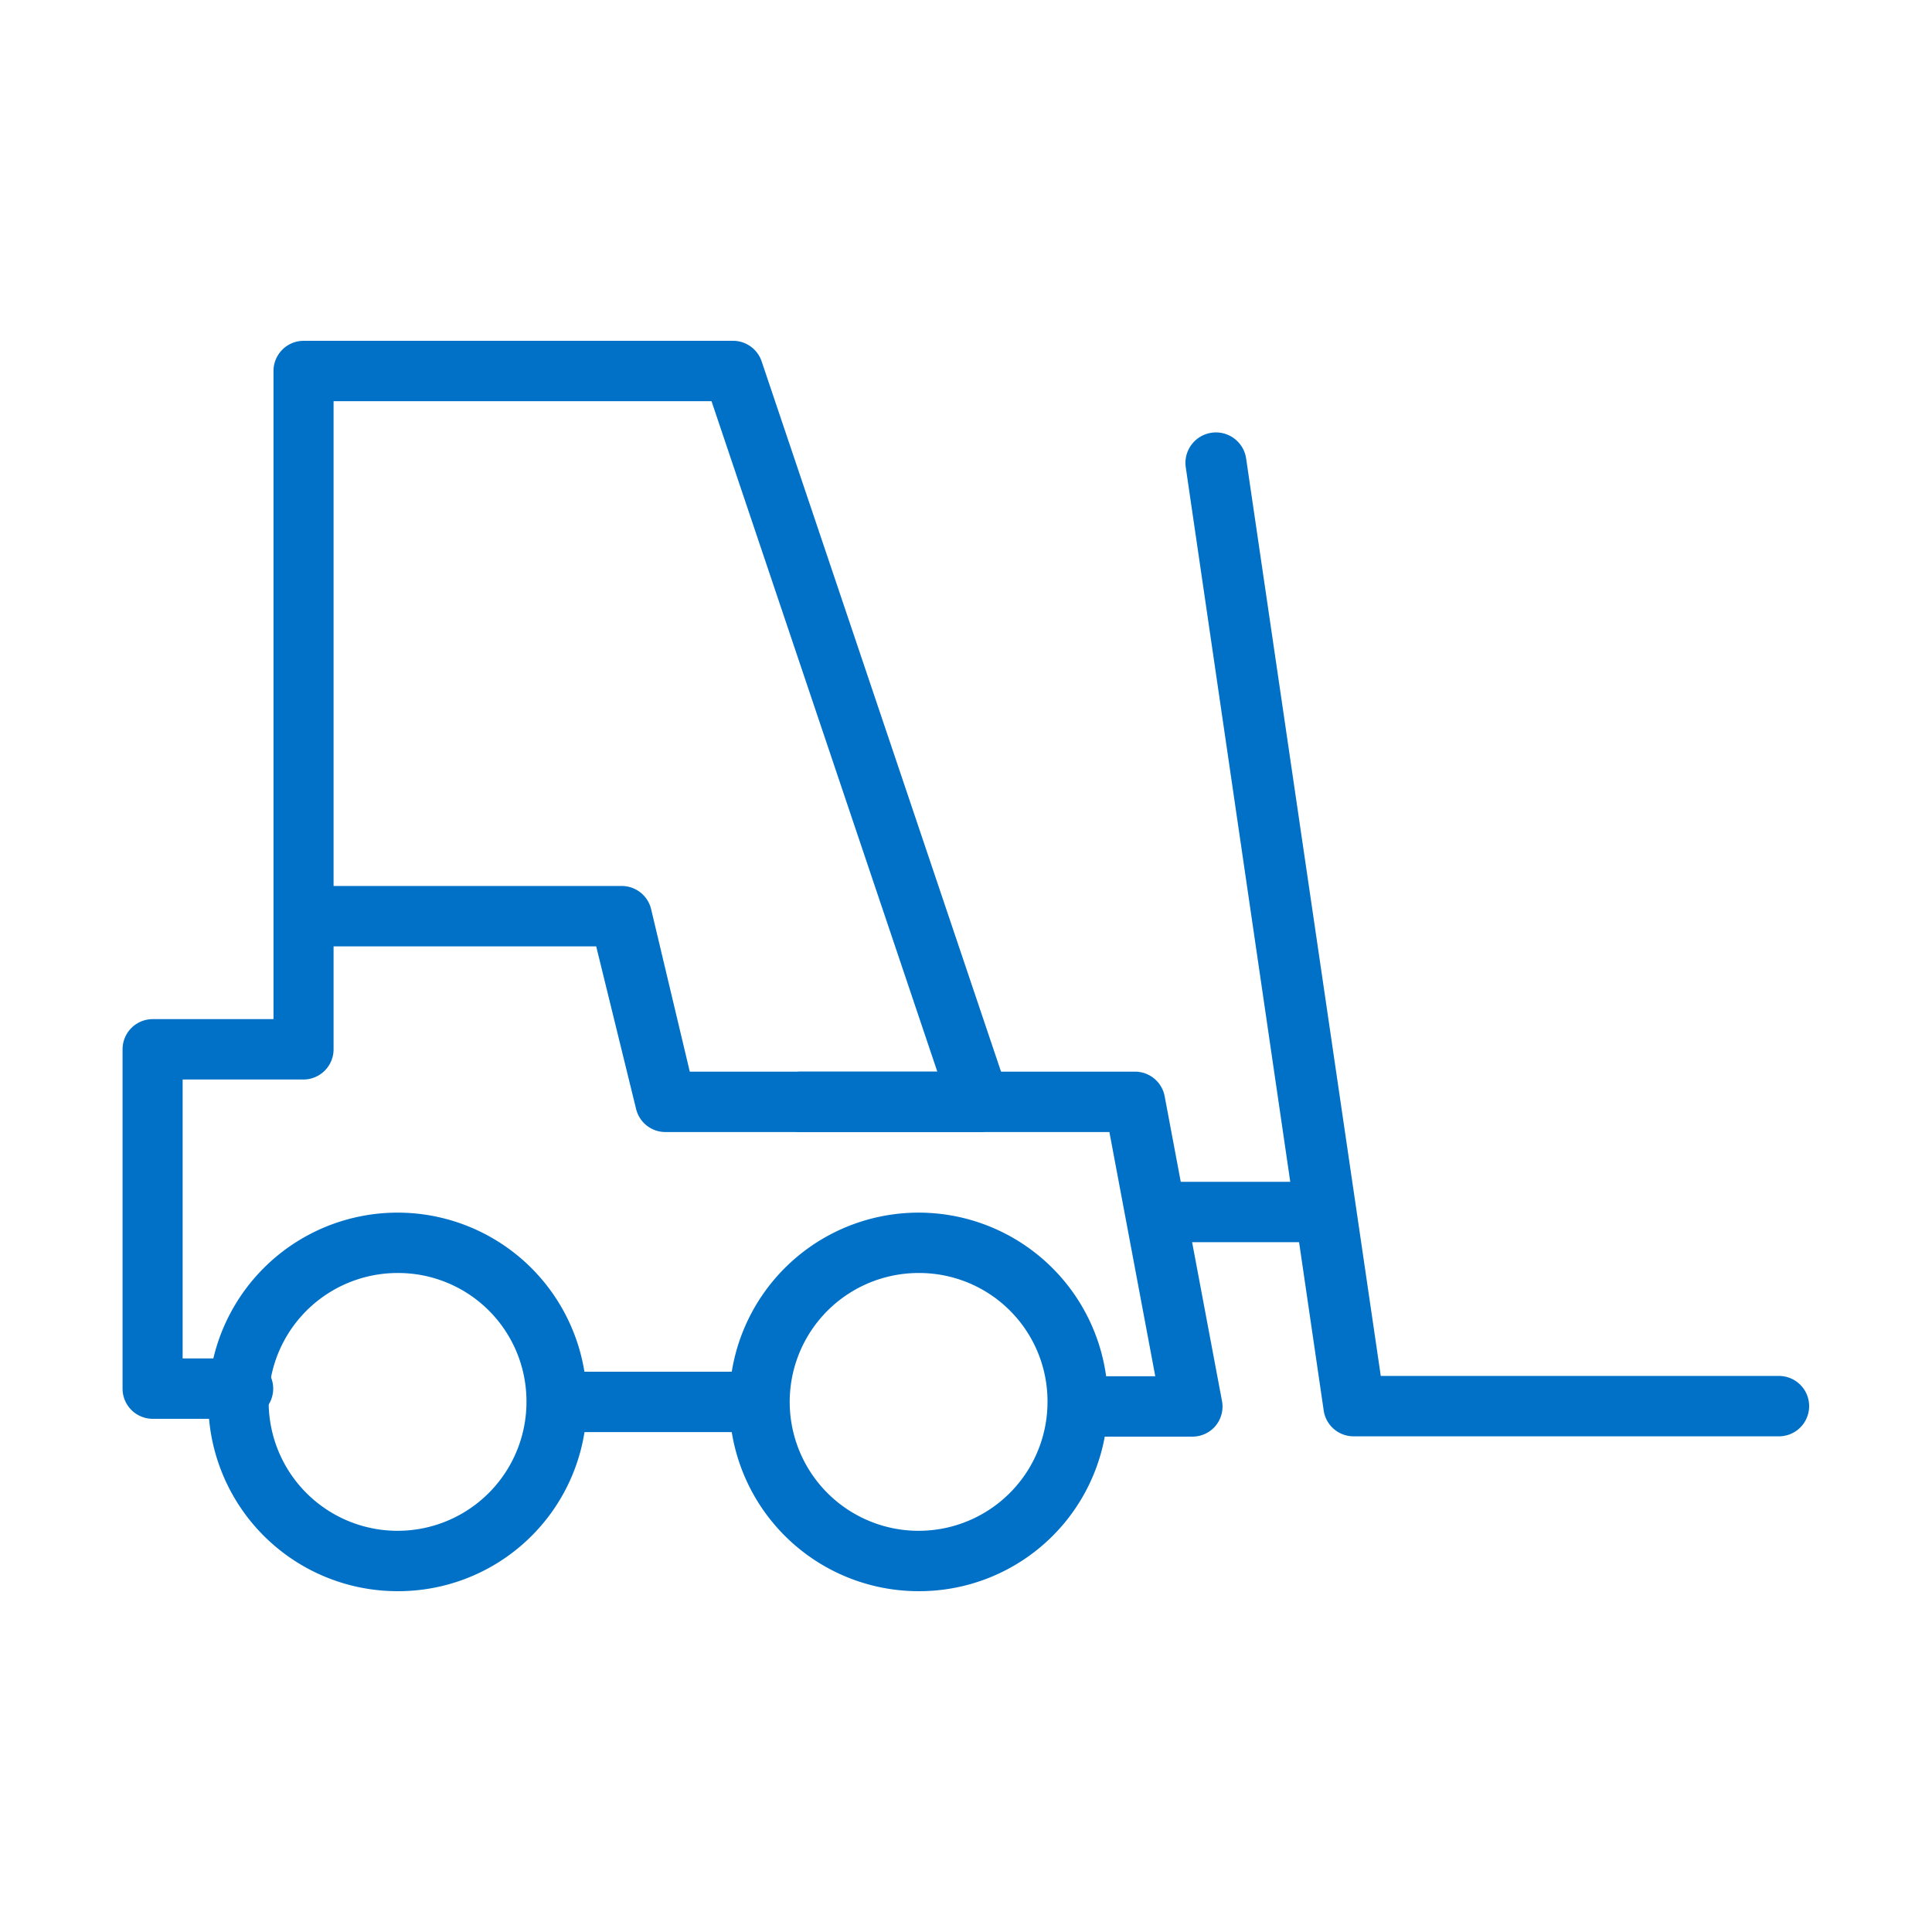
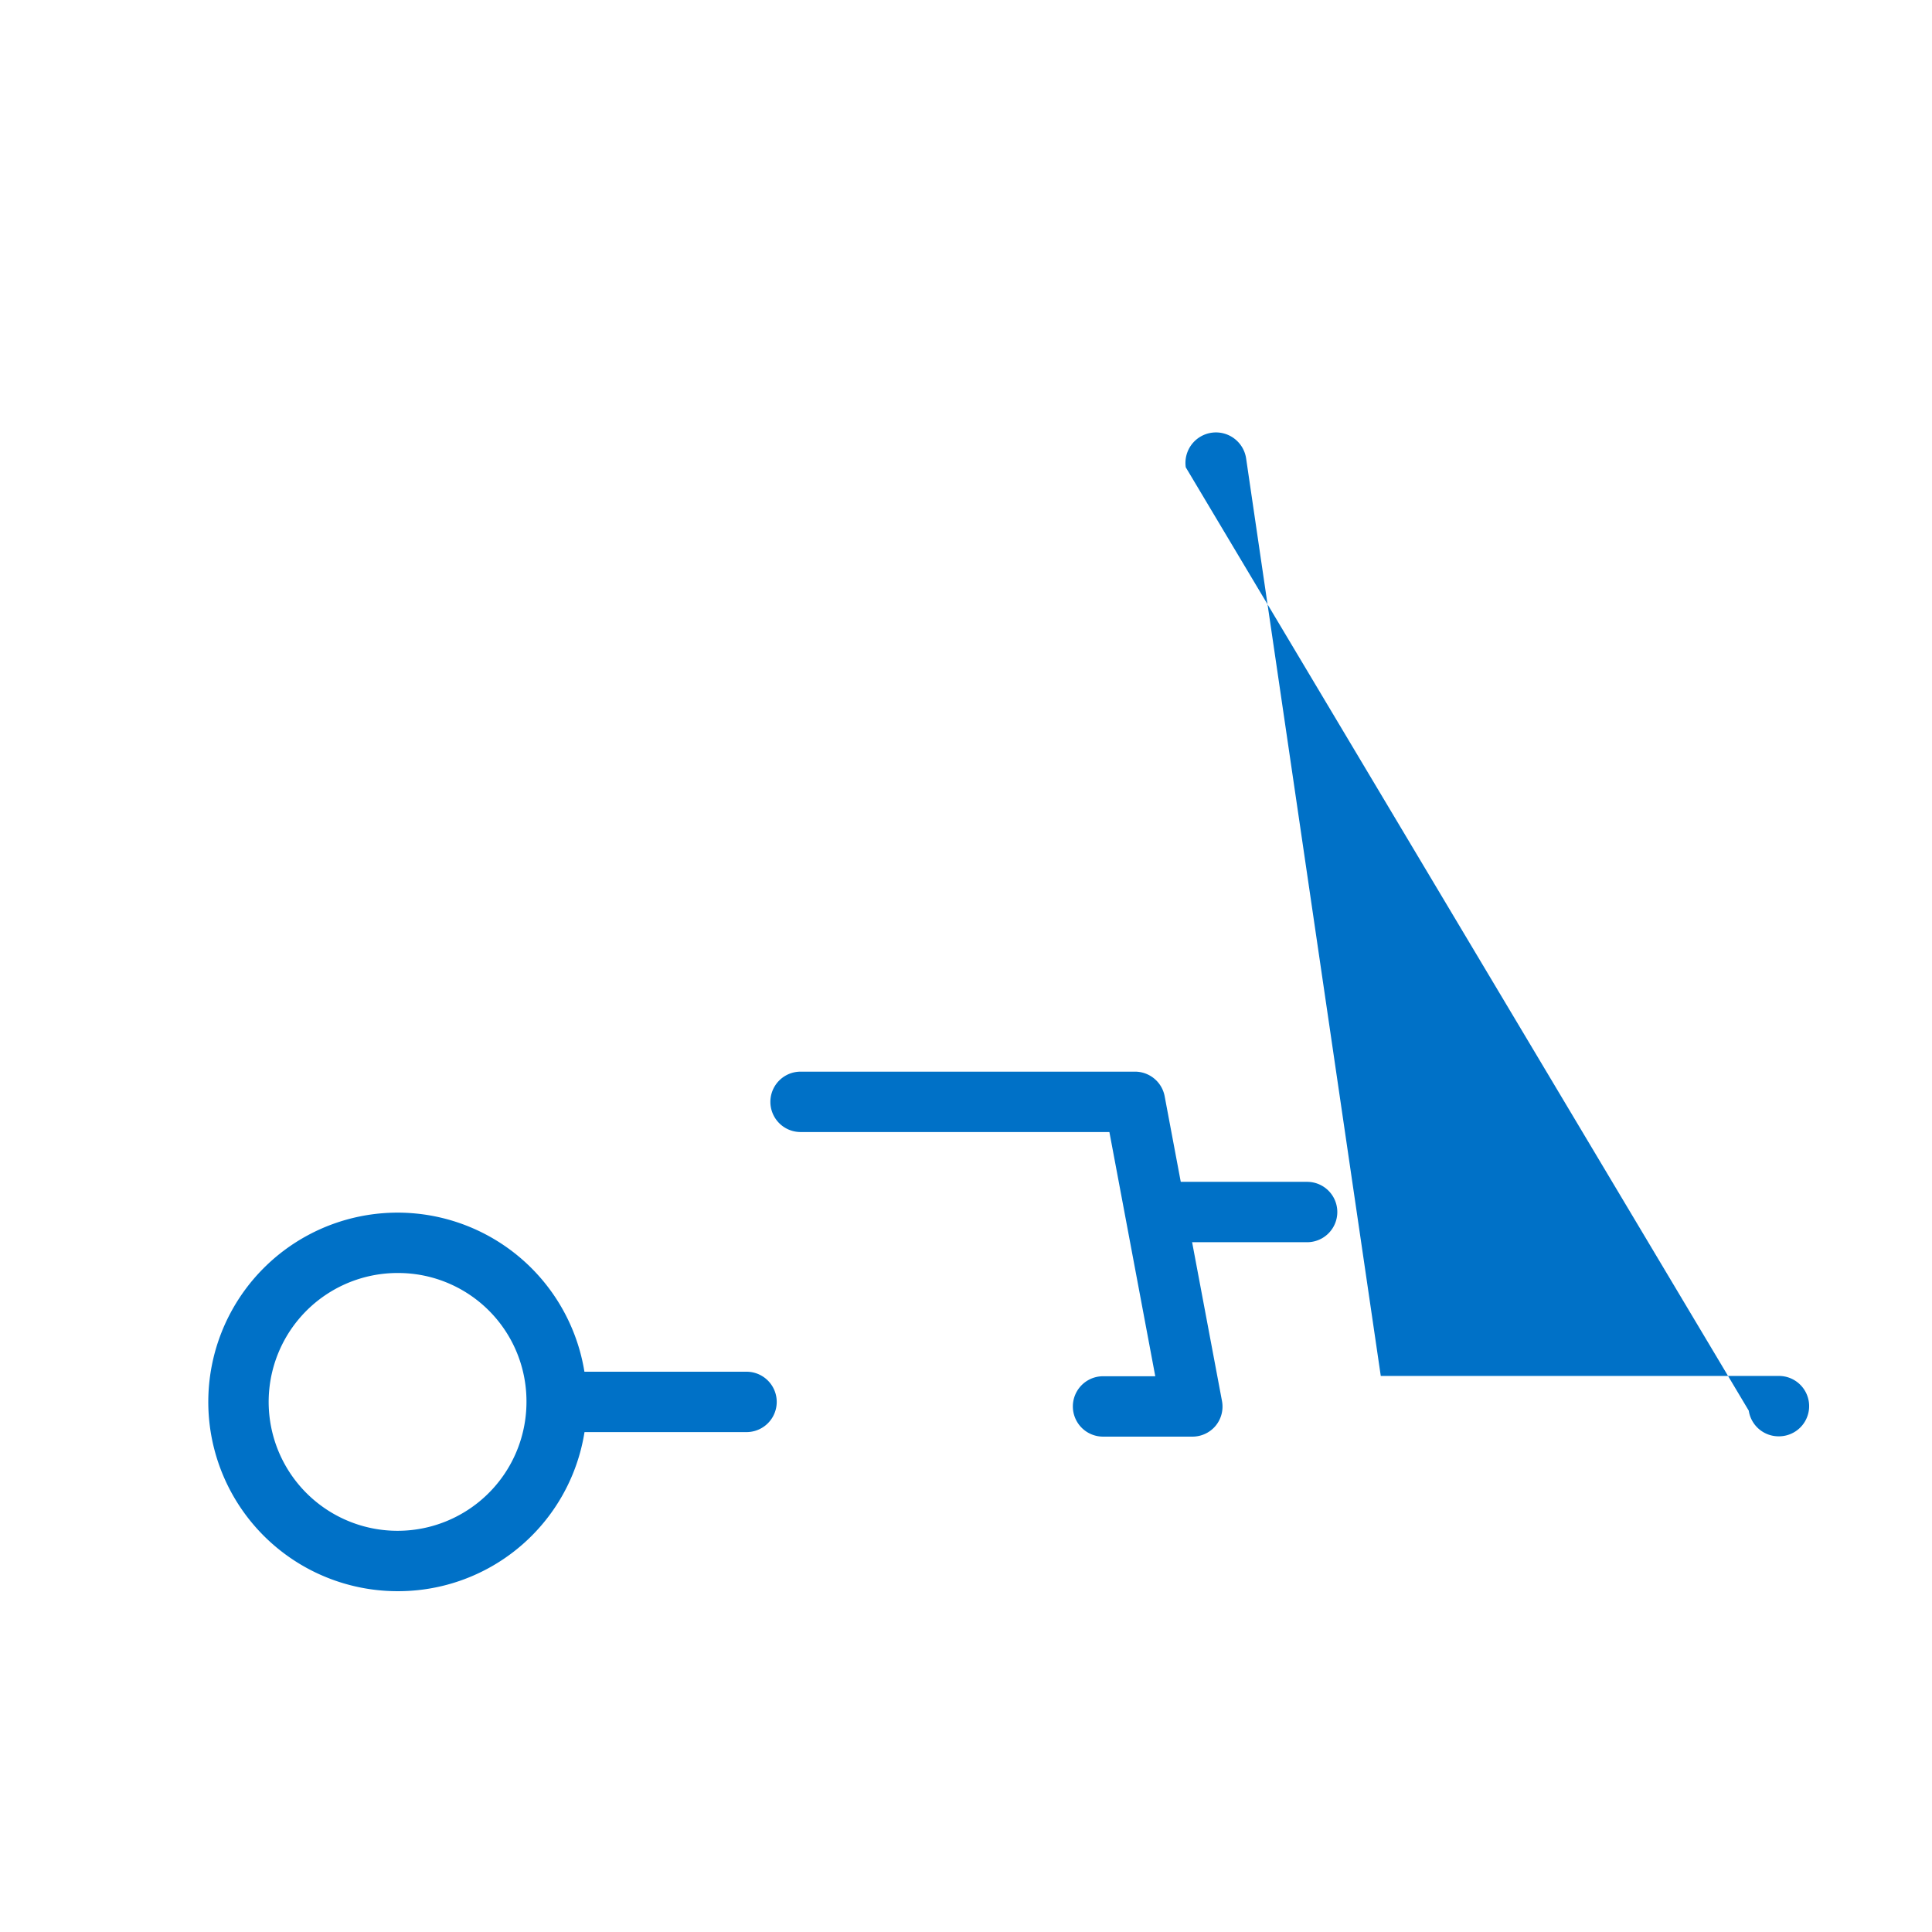
<svg xmlns="http://www.w3.org/2000/svg" id="Layer_1" data-name="Layer 1" viewBox="0 0 64 64">
  <defs>
    <style>.cls-1{fill:#0071c7;}</style>
  </defs>
-   <path class="cls-1" d="M58.93,47.58H44.85a1,1,0,0,1-1-.85L39.28,15.48a1,1,0,1,1,2-.29l4.46,30.39H58.93a1,1,0,0,1,0,2Z" />
+   <path class="cls-1" d="M58.93,47.58a1,1,0,0,1-1-.85L39.28,15.48a1,1,0,1,1,2-.29l4.46,30.39H58.93a1,1,0,0,1,0,2Z" />
  <path class="cls-1" d="M43.3,41.15h-5a1,1,0,0,1,0-2h5a1,1,0,0,1,0,2Z" />
-   <path class="cls-1" d="M30.47,52.71a6.27,6.27,0,1,1,6.23-6.27A6.25,6.25,0,0,1,30.47,52.71Zm0-10.54a4.27,4.27,0,1,0,4.23,4.27A4.25,4.25,0,0,0,30.47,42.17Z" />
  <path class="cls-1" d="M13.21,52.71a6.27,6.27,0,1,1,6.23-6.27A6.25,6.25,0,0,1,13.21,52.71Zm0-10.54a4.27,4.27,0,1,0,4.23,4.27A4.25,4.25,0,0,0,13.21,42.17Z" />
  <path class="cls-1" d="M39.48,47.59H36.54a1,1,0,1,1,0-2h1.73L36.75,37.5H26.52a1,1,0,1,1,0-2H37.58a1,1,0,0,1,1,.81l1.9,10.1a1,1,0,0,1-.21.82A1,1,0,0,1,39.48,47.59Z" />
  <path class="cls-1" d="M24.73,47.44H19.24a1,1,0,1,1,0-2h5.49a1,1,0,1,1,0,2Z" />
-   <path class="cls-1" d="M8.06,47h-3a1,1,0,0,1-1-1V34.76a1,1,0,0,1,1-1h4V12.29a1,1,0,0,1,1-1H24.29a1,1,0,0,1,.94.68l8.16,24.21a1,1,0,0,1-1,1.32H22.07a1,1,0,0,1-1-.77l-1.32-5.38H11.05v3.41a1,1,0,0,1-1,1h-4V45h2a1,1,0,1,1,0,2ZM22.85,35.5h8.2L23.57,13.29H11.05V29.35h9.52a1,1,0,0,1,1,.77Z" />
</svg>